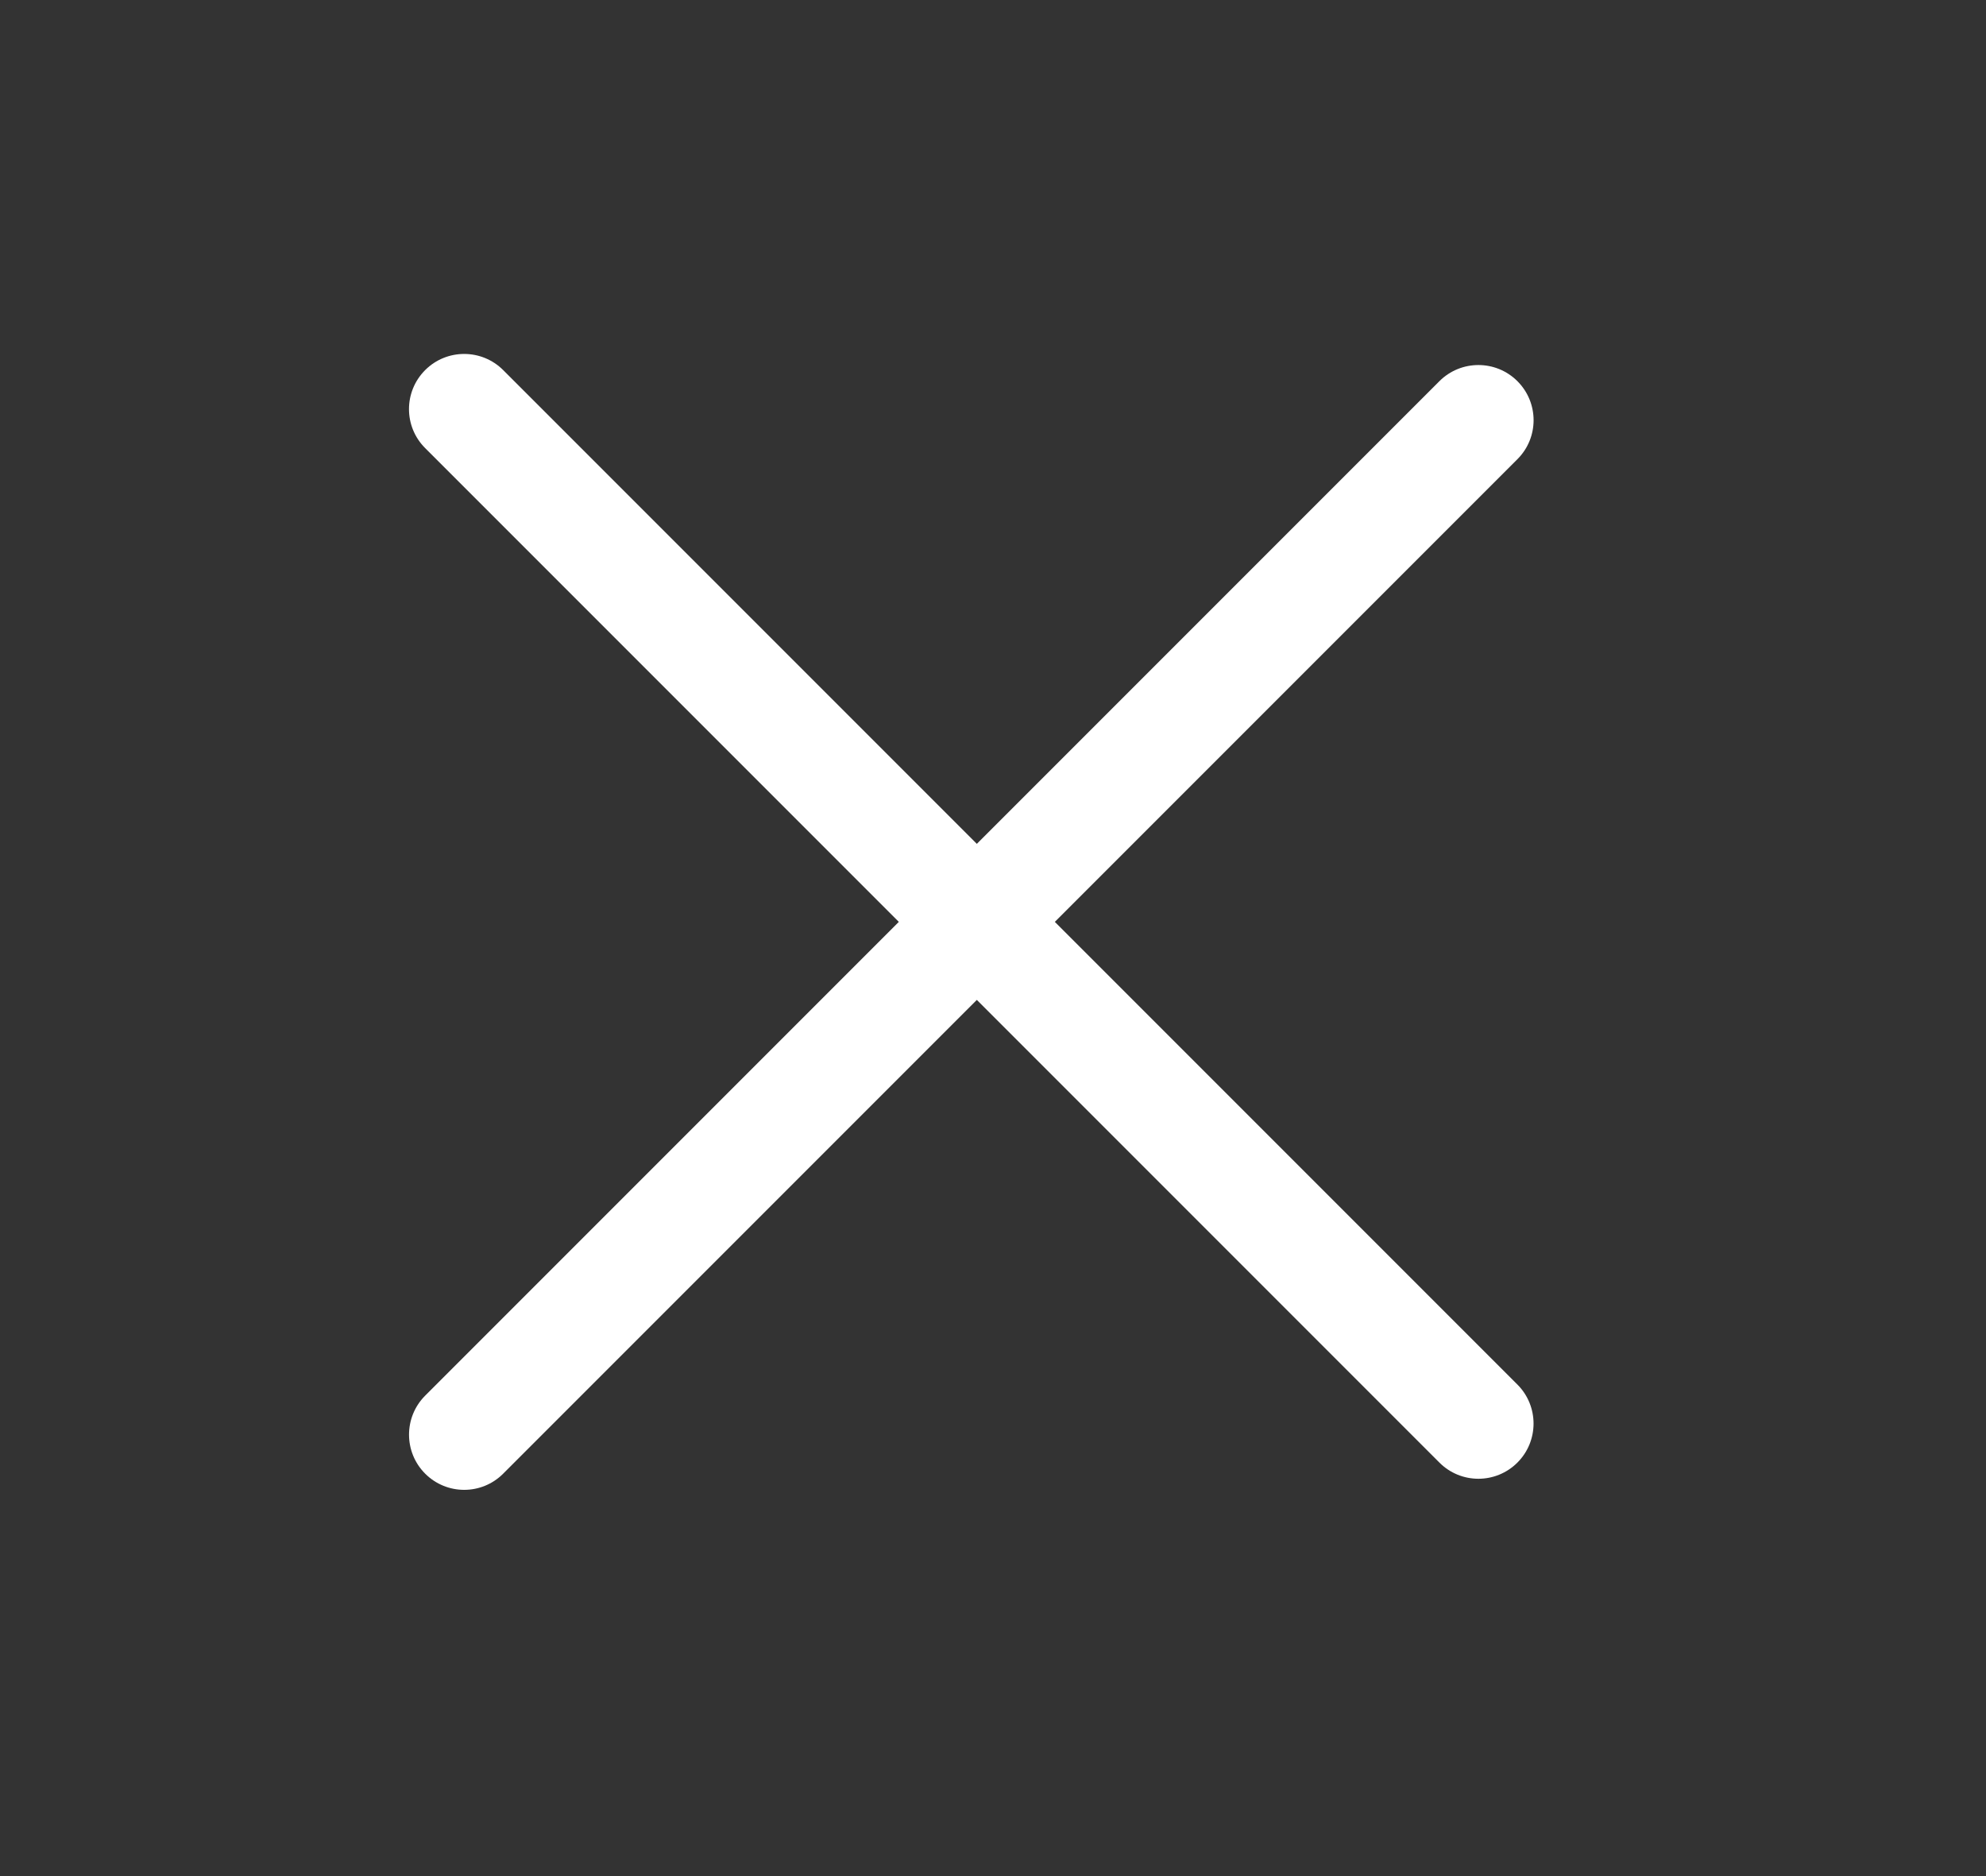
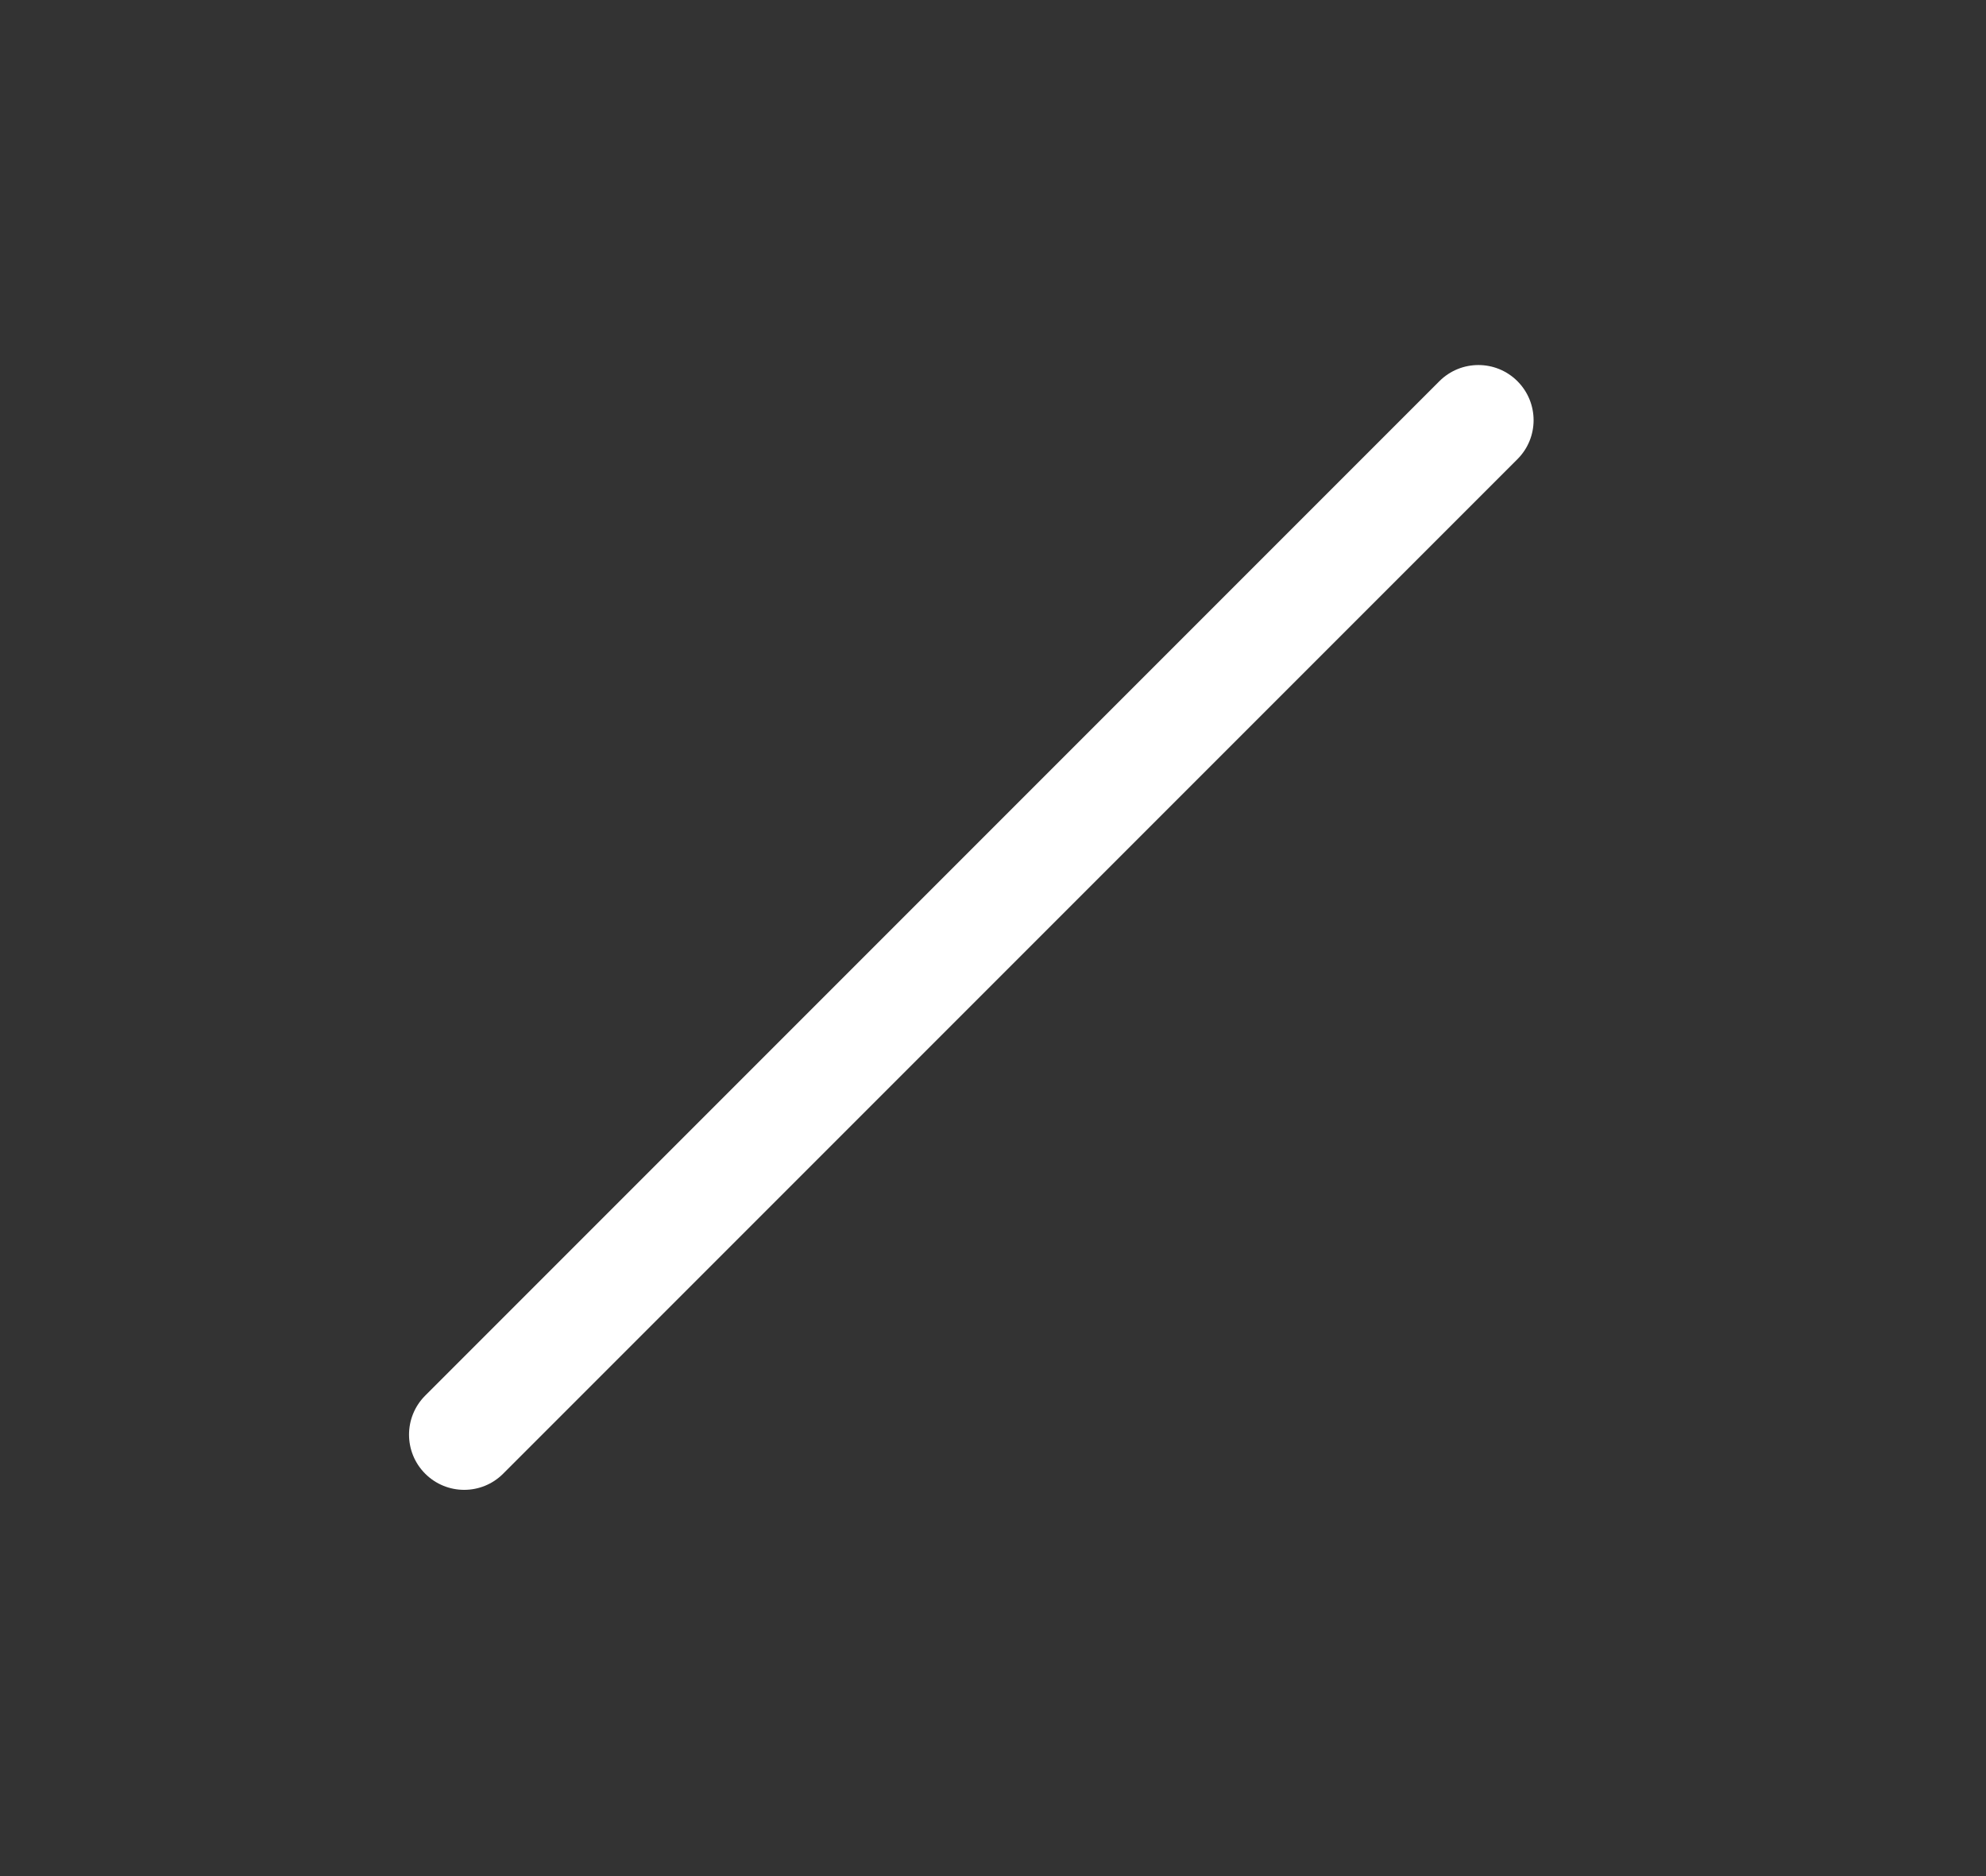
<svg xmlns="http://www.w3.org/2000/svg" width="36" height="34" viewBox="0 0 36 34" fill="none">
  <rect x="0" y="0" width="36" height="34" fill="#333333" stroke="none" />
  <path fill-rule="evenodd" clip-rule="evenodd" d="M7.707 26.707C7.317 26.317 7.317 25.683 7.707 25.293L26.092 6.908C26.482 6.518 27.116 6.518 27.506 6.908C27.897 7.299 27.897 7.932 27.506 8.322L9.121 26.707C8.731 27.098 8.098 27.098 7.707 26.707Z" fill="white" />
-   <path fill-rule="evenodd" clip-rule="evenodd" d="M7.707 6.707C8.097 6.317 8.731 6.317 9.121 6.707L27.506 25.092C27.896 25.482 27.896 26.116 27.506 26.506C27.115 26.897 26.482 26.897 26.092 26.506L7.707 8.121C7.316 7.731 7.316 7.098 7.707 6.707Z" fill="white" />
</svg>